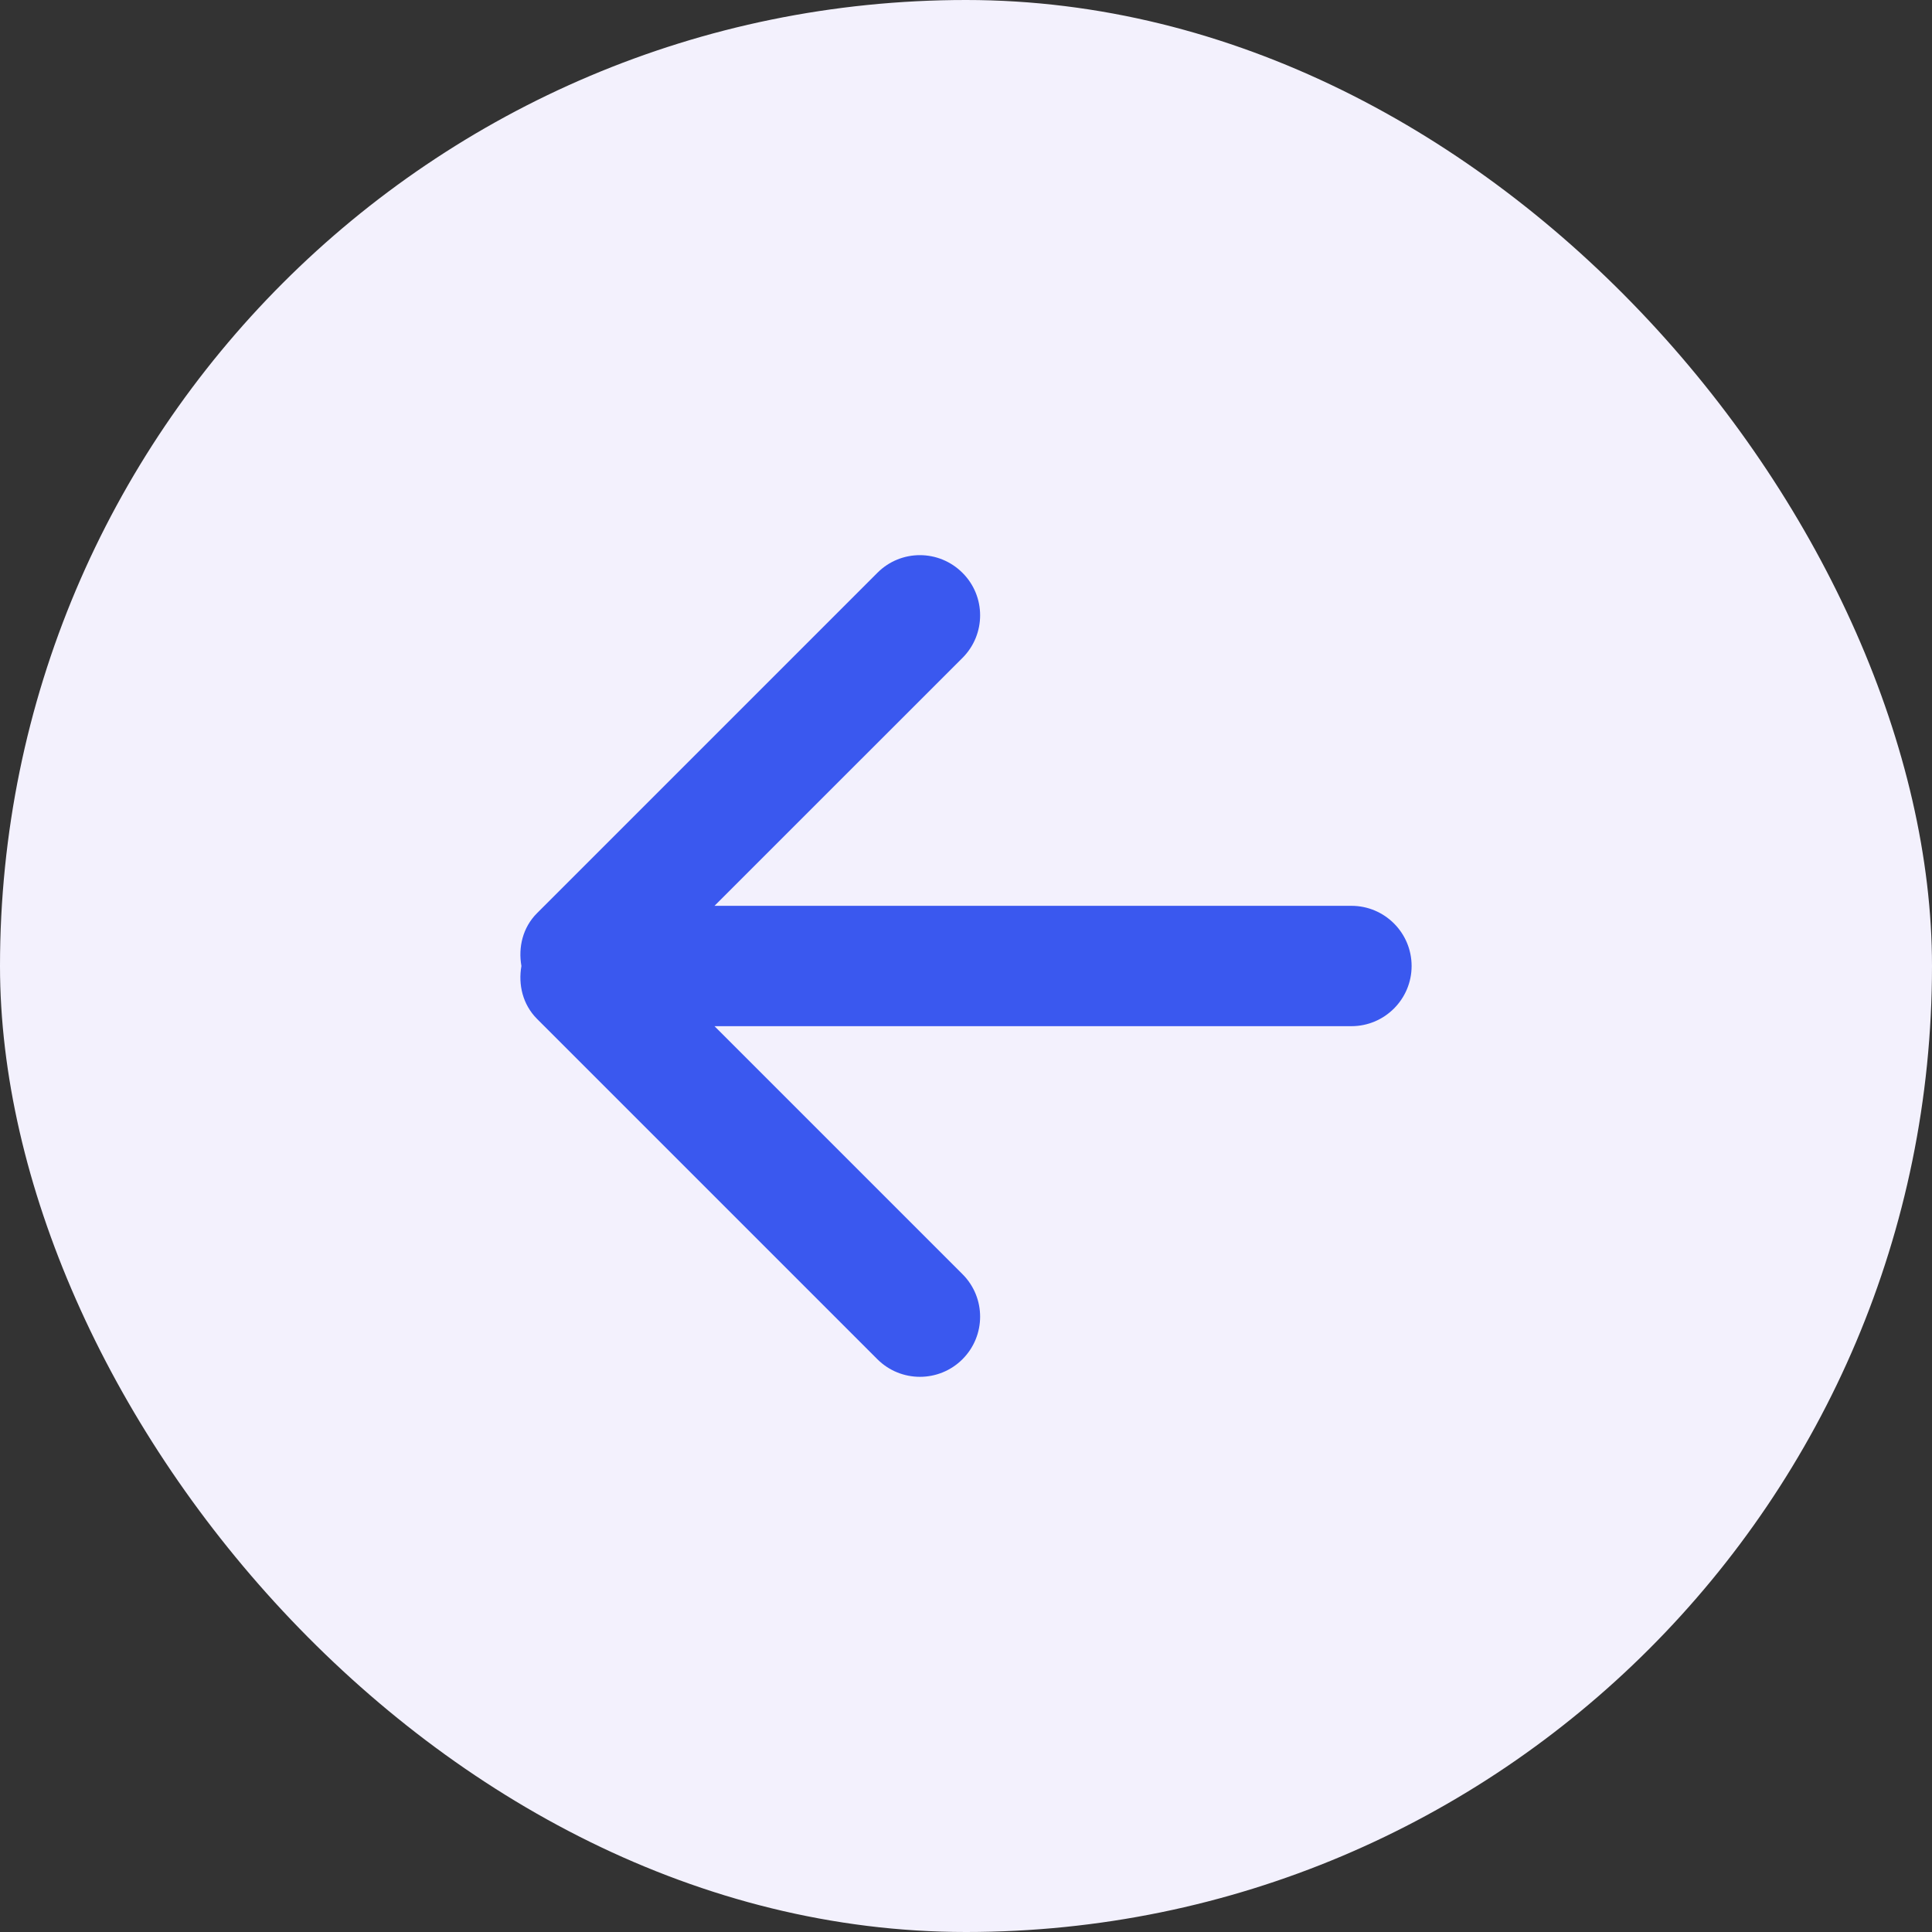
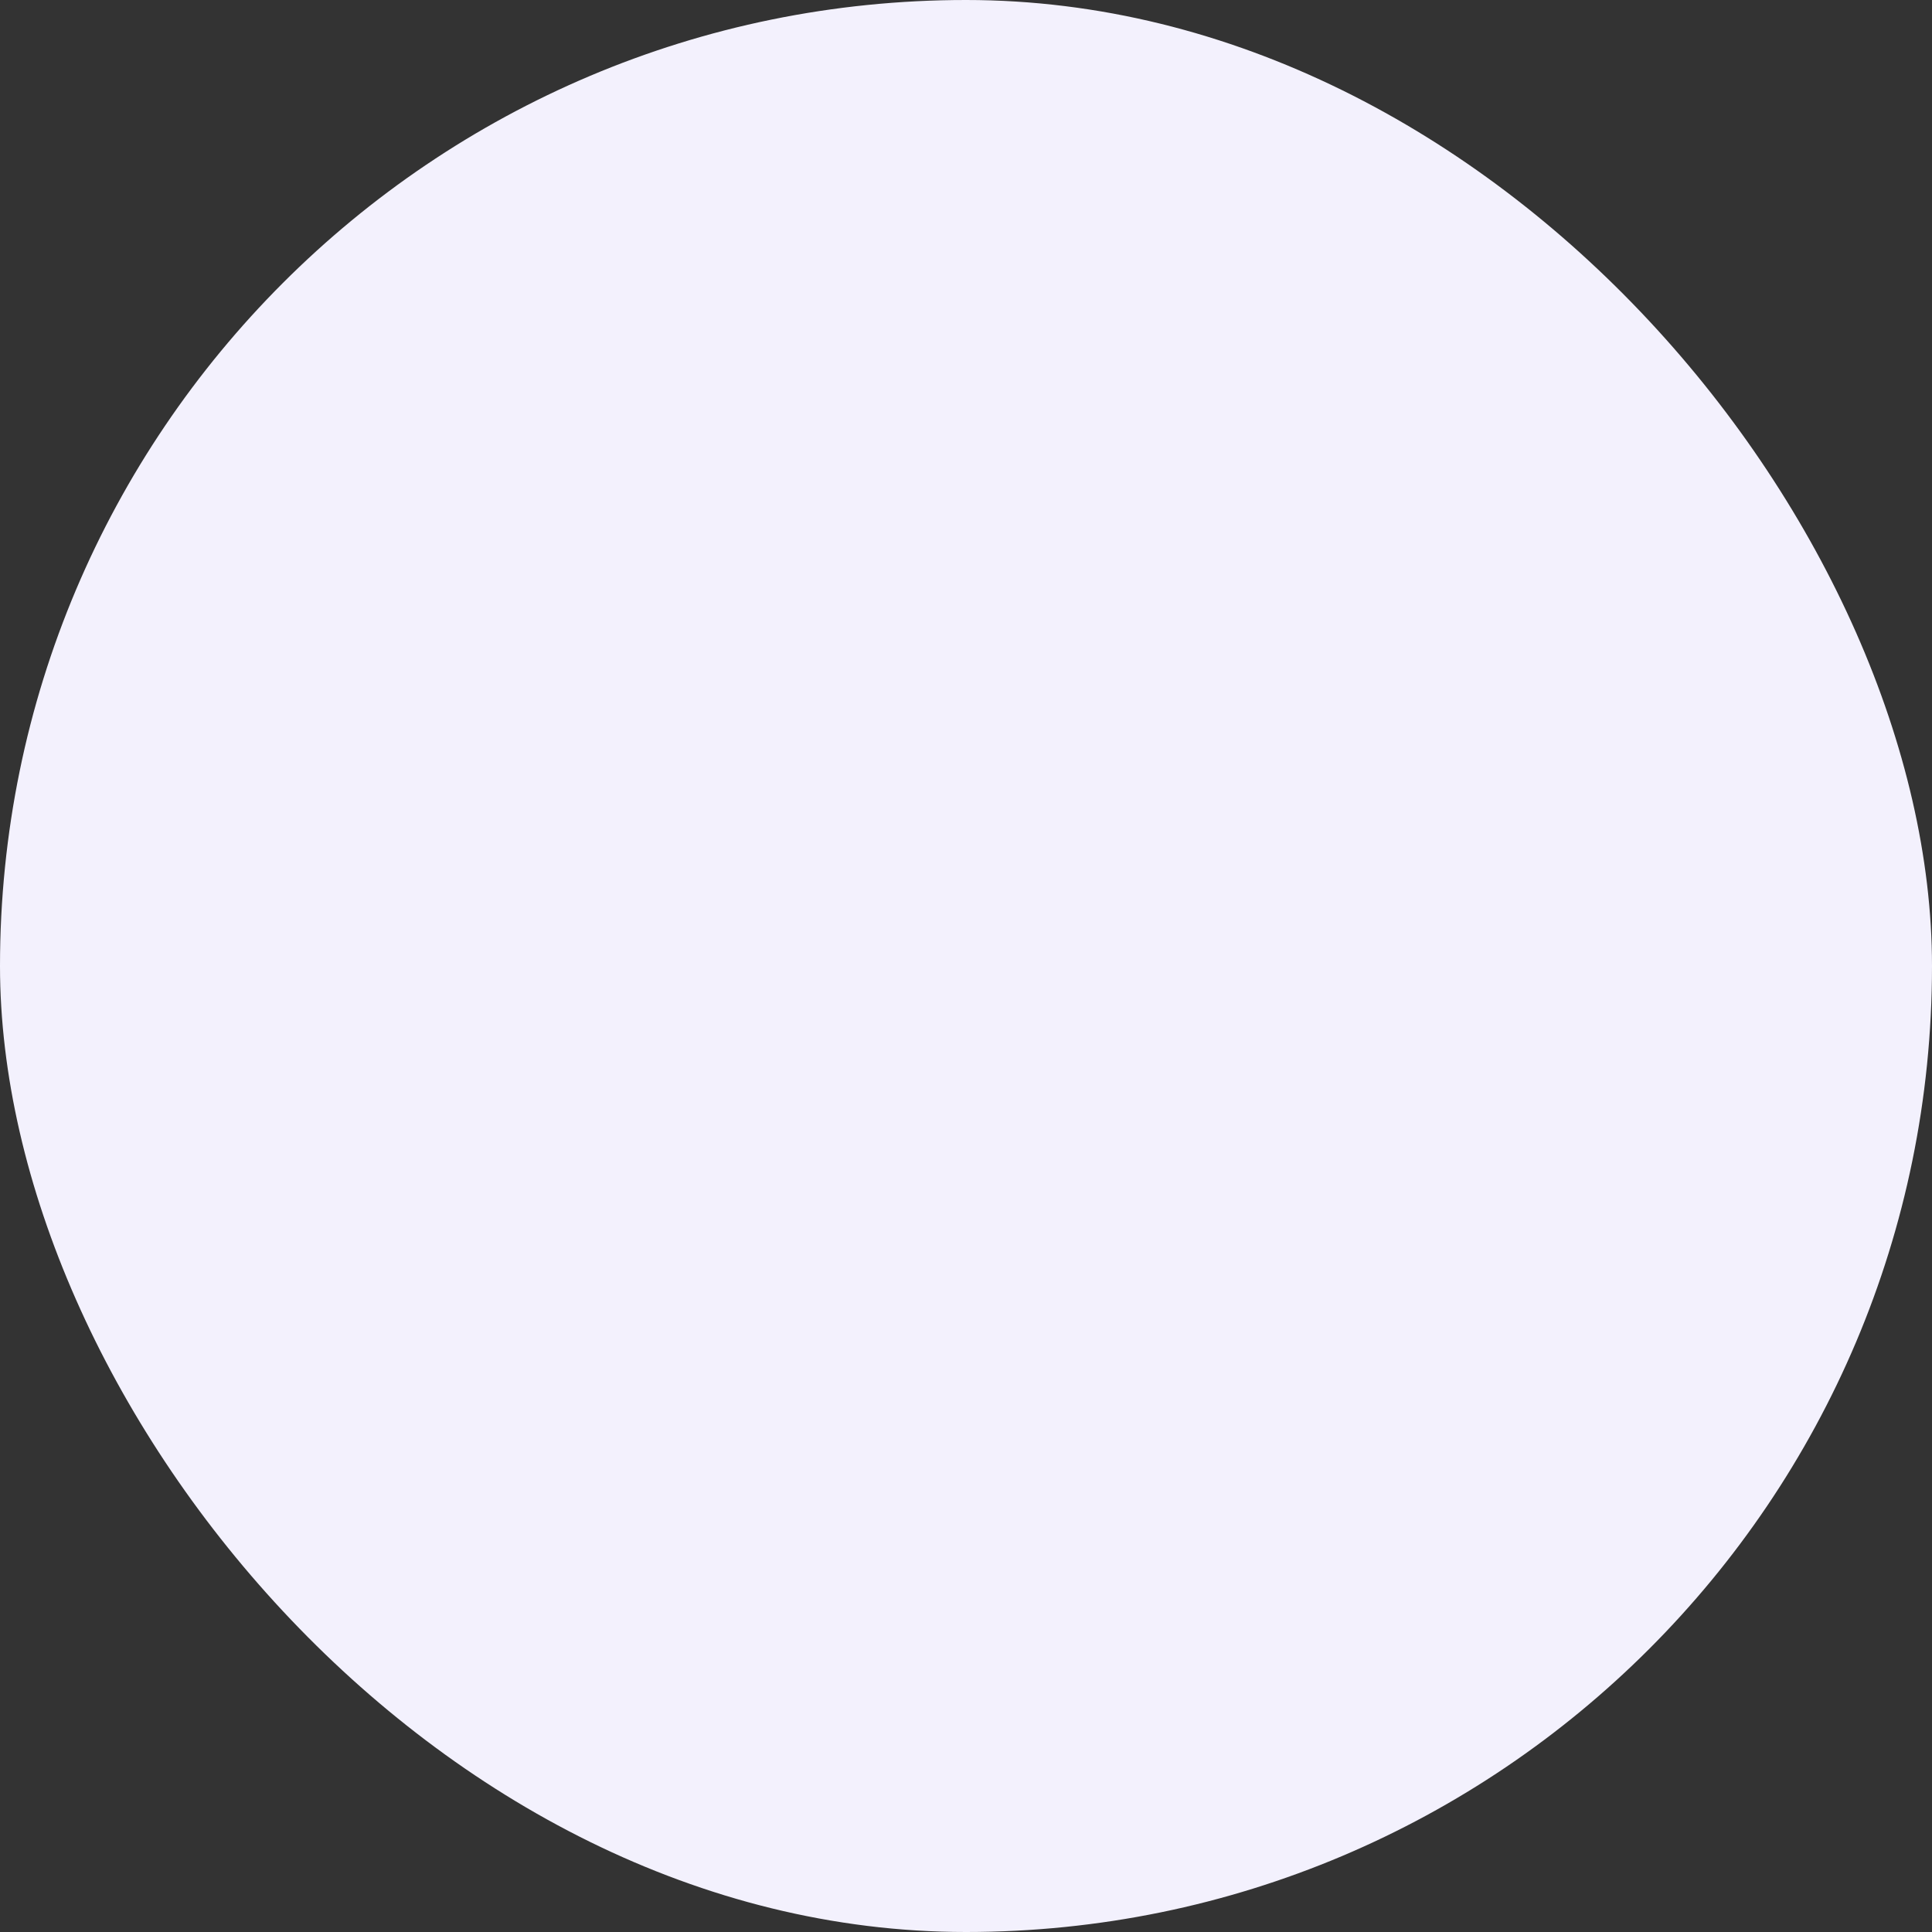
<svg xmlns="http://www.w3.org/2000/svg" width="34" height="34" viewBox="0 0 34 34" fill="none">
  <rect x="0" y="0" width="34" height="34" fill="#333333" stroke="none" />
  <rect width="34" height="34" rx="17" fill="#F3F1FD" />
-   <path d="M16.938 22.423C17.352 22.836 17.352 23.506 16.938 23.92C16.525 24.333 15.854 24.333 15.44 23.92L9.451 17.931C9.198 17.677 9.118 17.328 9.176 17C9.118 16.672 9.198 16.323 9.451 16.07L15.44 10.081C15.853 9.666 16.523 9.666 16.938 10.081C17.352 10.493 17.352 11.164 16.938 11.578L12.574 15.941L23.783 15.941C24.367 15.941 24.842 16.415 24.842 17C24.842 17.584 24.367 18.059 23.783 18.059L12.574 18.059L16.938 22.423Z" fill="#3A58EF" />
</svg>